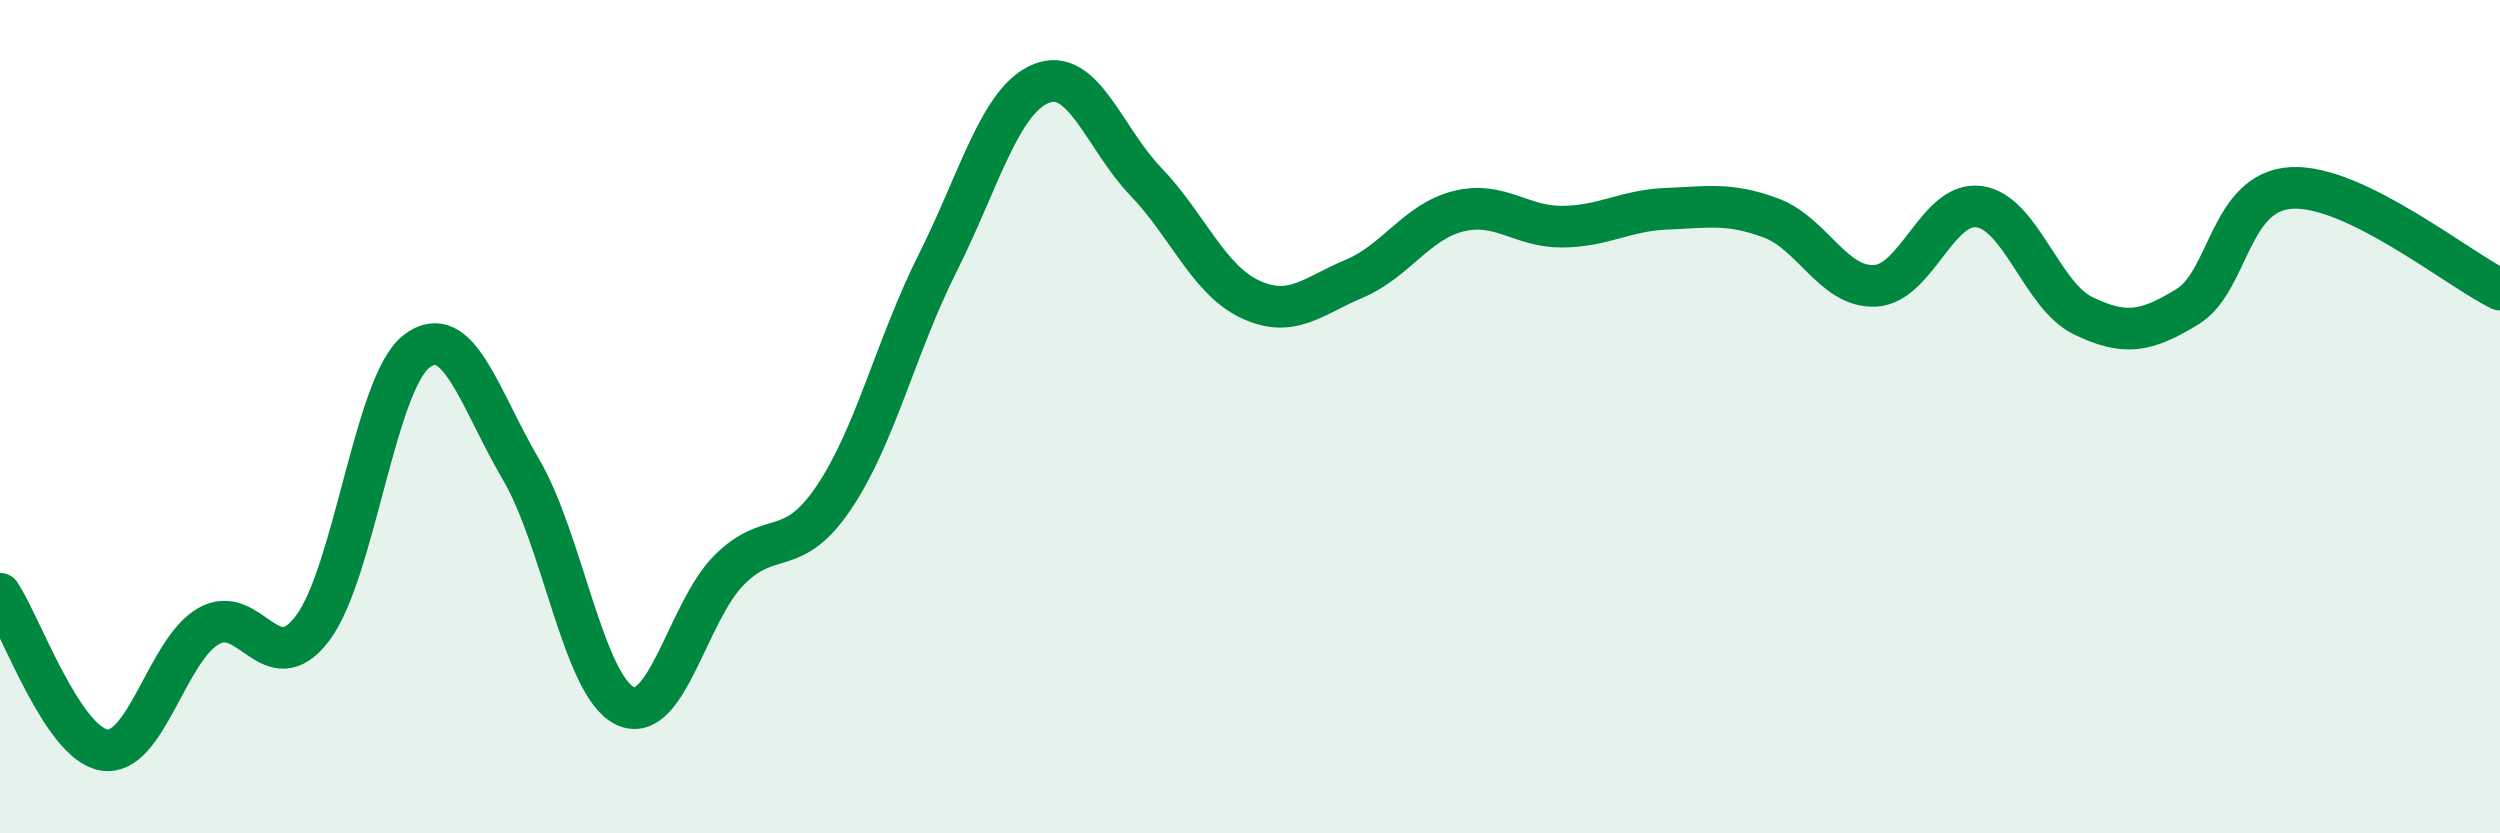
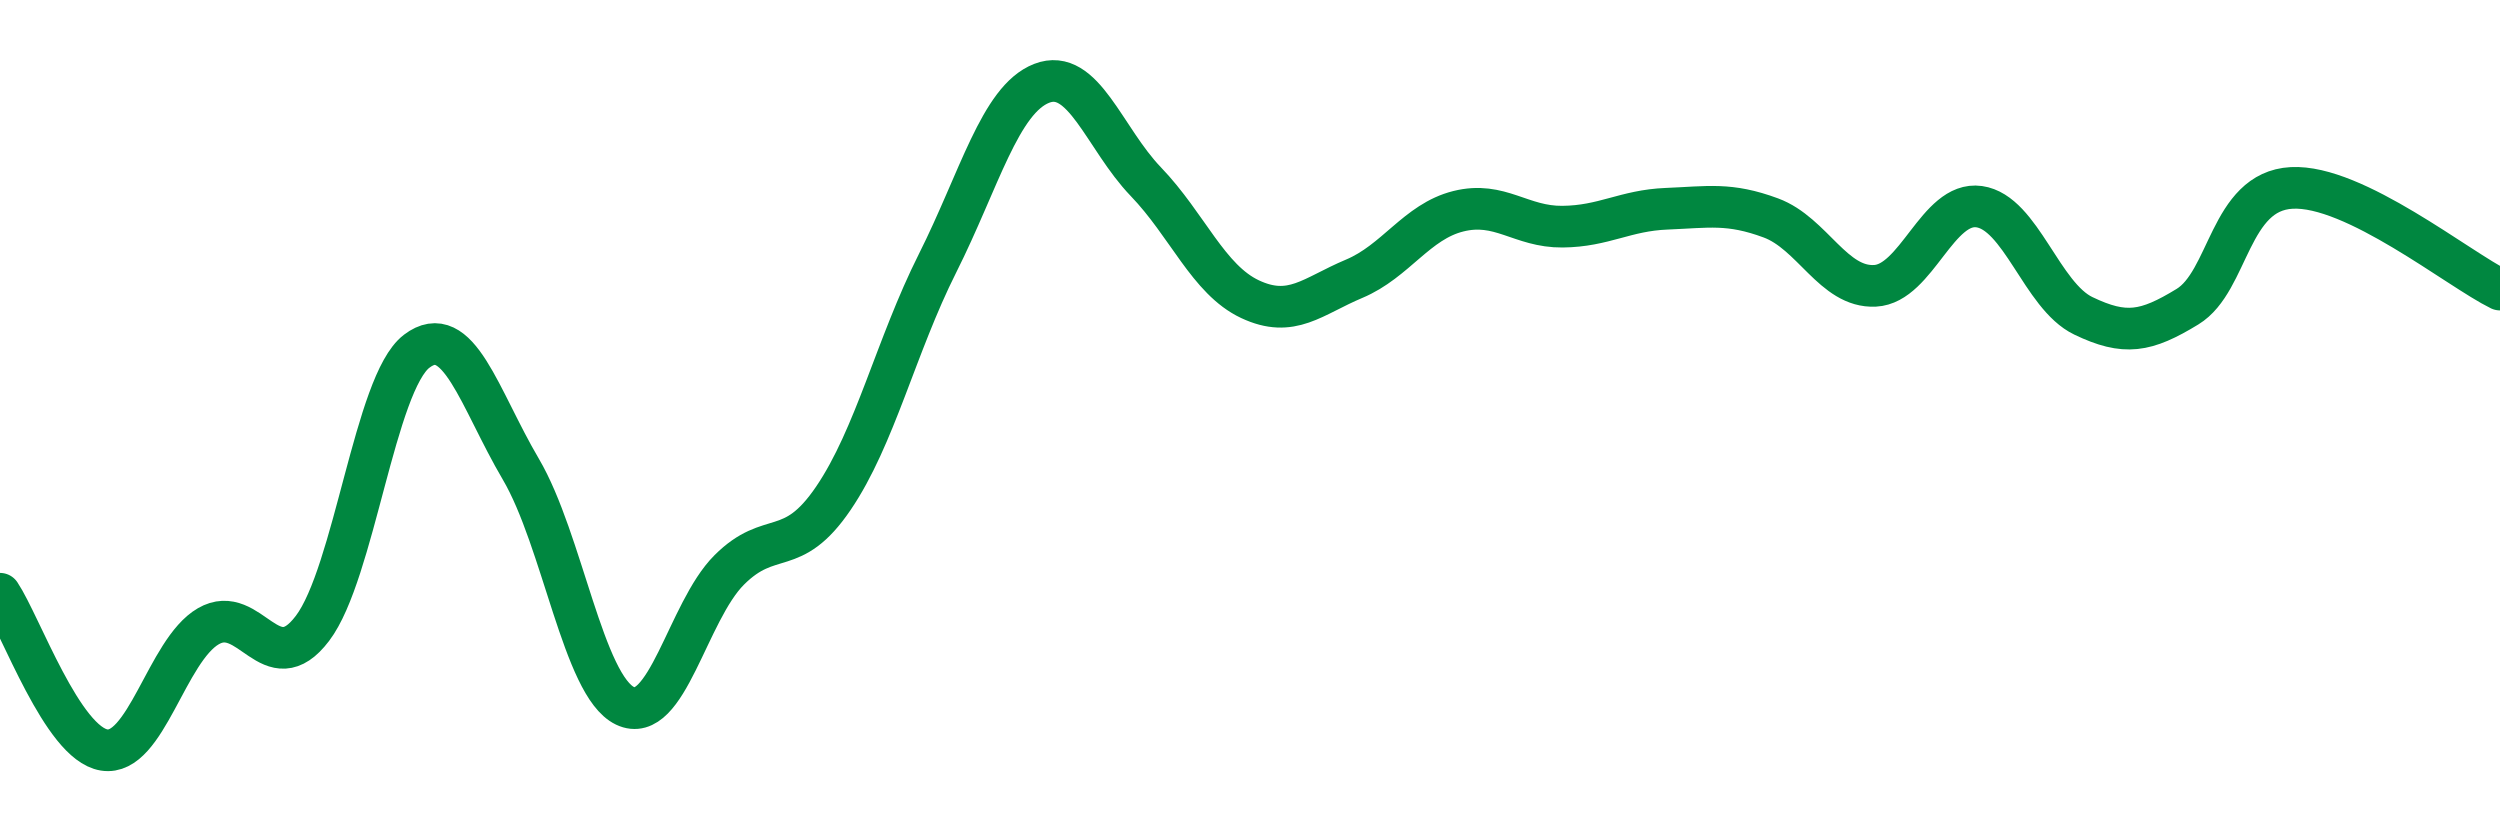
<svg xmlns="http://www.w3.org/2000/svg" width="60" height="20" viewBox="0 0 60 20">
-   <path d="M 0,14.25 C 0.5,15 1.5,17.84 2.5,18 C 3.5,18.16 4,15.61 5,15.03 C 6,14.45 6.5,16.4 7.5,15.08 C 8.5,13.76 9,9.19 10,8.43 C 11,7.67 11.5,9.56 12.5,11.26 C 13.5,12.96 14,16.46 15,16.94 C 16,17.42 16.5,14.68 17.5,13.68 C 18.5,12.68 19,13.43 20,11.96 C 21,10.49 21.5,8.31 22.5,6.32 C 23.5,4.33 24,2.39 25,2 C 26,1.61 26.5,3.32 27.5,4.36 C 28.5,5.4 29,6.71 30,7.18 C 31,7.65 31.5,7.11 32.5,6.69 C 33.5,6.27 34,5.32 35,5.07 C 36,4.82 36.5,5.45 37.5,5.44 C 38.5,5.43 39,5.05 40,5.01 C 41,4.97 41.5,4.86 42.5,5.23 C 43.5,5.6 44,6.91 45,6.86 C 46,6.81 46.5,4.82 47.5,4.96 C 48.5,5.1 49,7.1 50,7.58 C 51,8.06 51.5,7.97 52.5,7.36 C 53.5,6.75 53.5,4.59 55,4.51 C 56.5,4.43 59,6.46 60,6.95L60 20L0 20Z" fill="#008740" opacity="0.1" stroke-linecap="round" stroke-linejoin="round" />
  <path d="M 0,14.25 C 0.5,15 1.5,17.84 2.5,18 C 3.5,18.16 4,15.61 5,15.03 C 6,14.45 6.5,16.4 7.5,15.08 C 8.5,13.76 9,9.19 10,8.43 C 11,7.67 11.5,9.56 12.5,11.26 C 13.5,12.96 14,16.46 15,16.94 C 16,17.42 16.5,14.68 17.5,13.68 C 18.5,12.68 19,13.43 20,11.96 C 21,10.49 21.5,8.31 22.5,6.32 C 23.5,4.33 24,2.39 25,2 C 26,1.61 26.5,3.32 27.5,4.36 C 28.5,5.4 29,6.71 30,7.18 C 31,7.65 31.5,7.11 32.5,6.69 C 33.5,6.27 34,5.32 35,5.07 C 36,4.82 36.5,5.45 37.5,5.44 C 38.5,5.43 39,5.05 40,5.01 C 41,4.97 41.5,4.86 42.5,5.23 C 43.5,5.6 44,6.91 45,6.86 C 46,6.81 46.5,4.82 47.5,4.96 C 48.5,5.1 49,7.1 50,7.58 C 51,8.06 51.5,7.97 52.5,7.36 C 53.5,6.75 53.5,4.59 55,4.51 C 56.5,4.43 59,6.46 60,6.95" stroke="#008740" stroke-width="1" fill="none" stroke-linecap="round" stroke-linejoin="round" />
</svg>